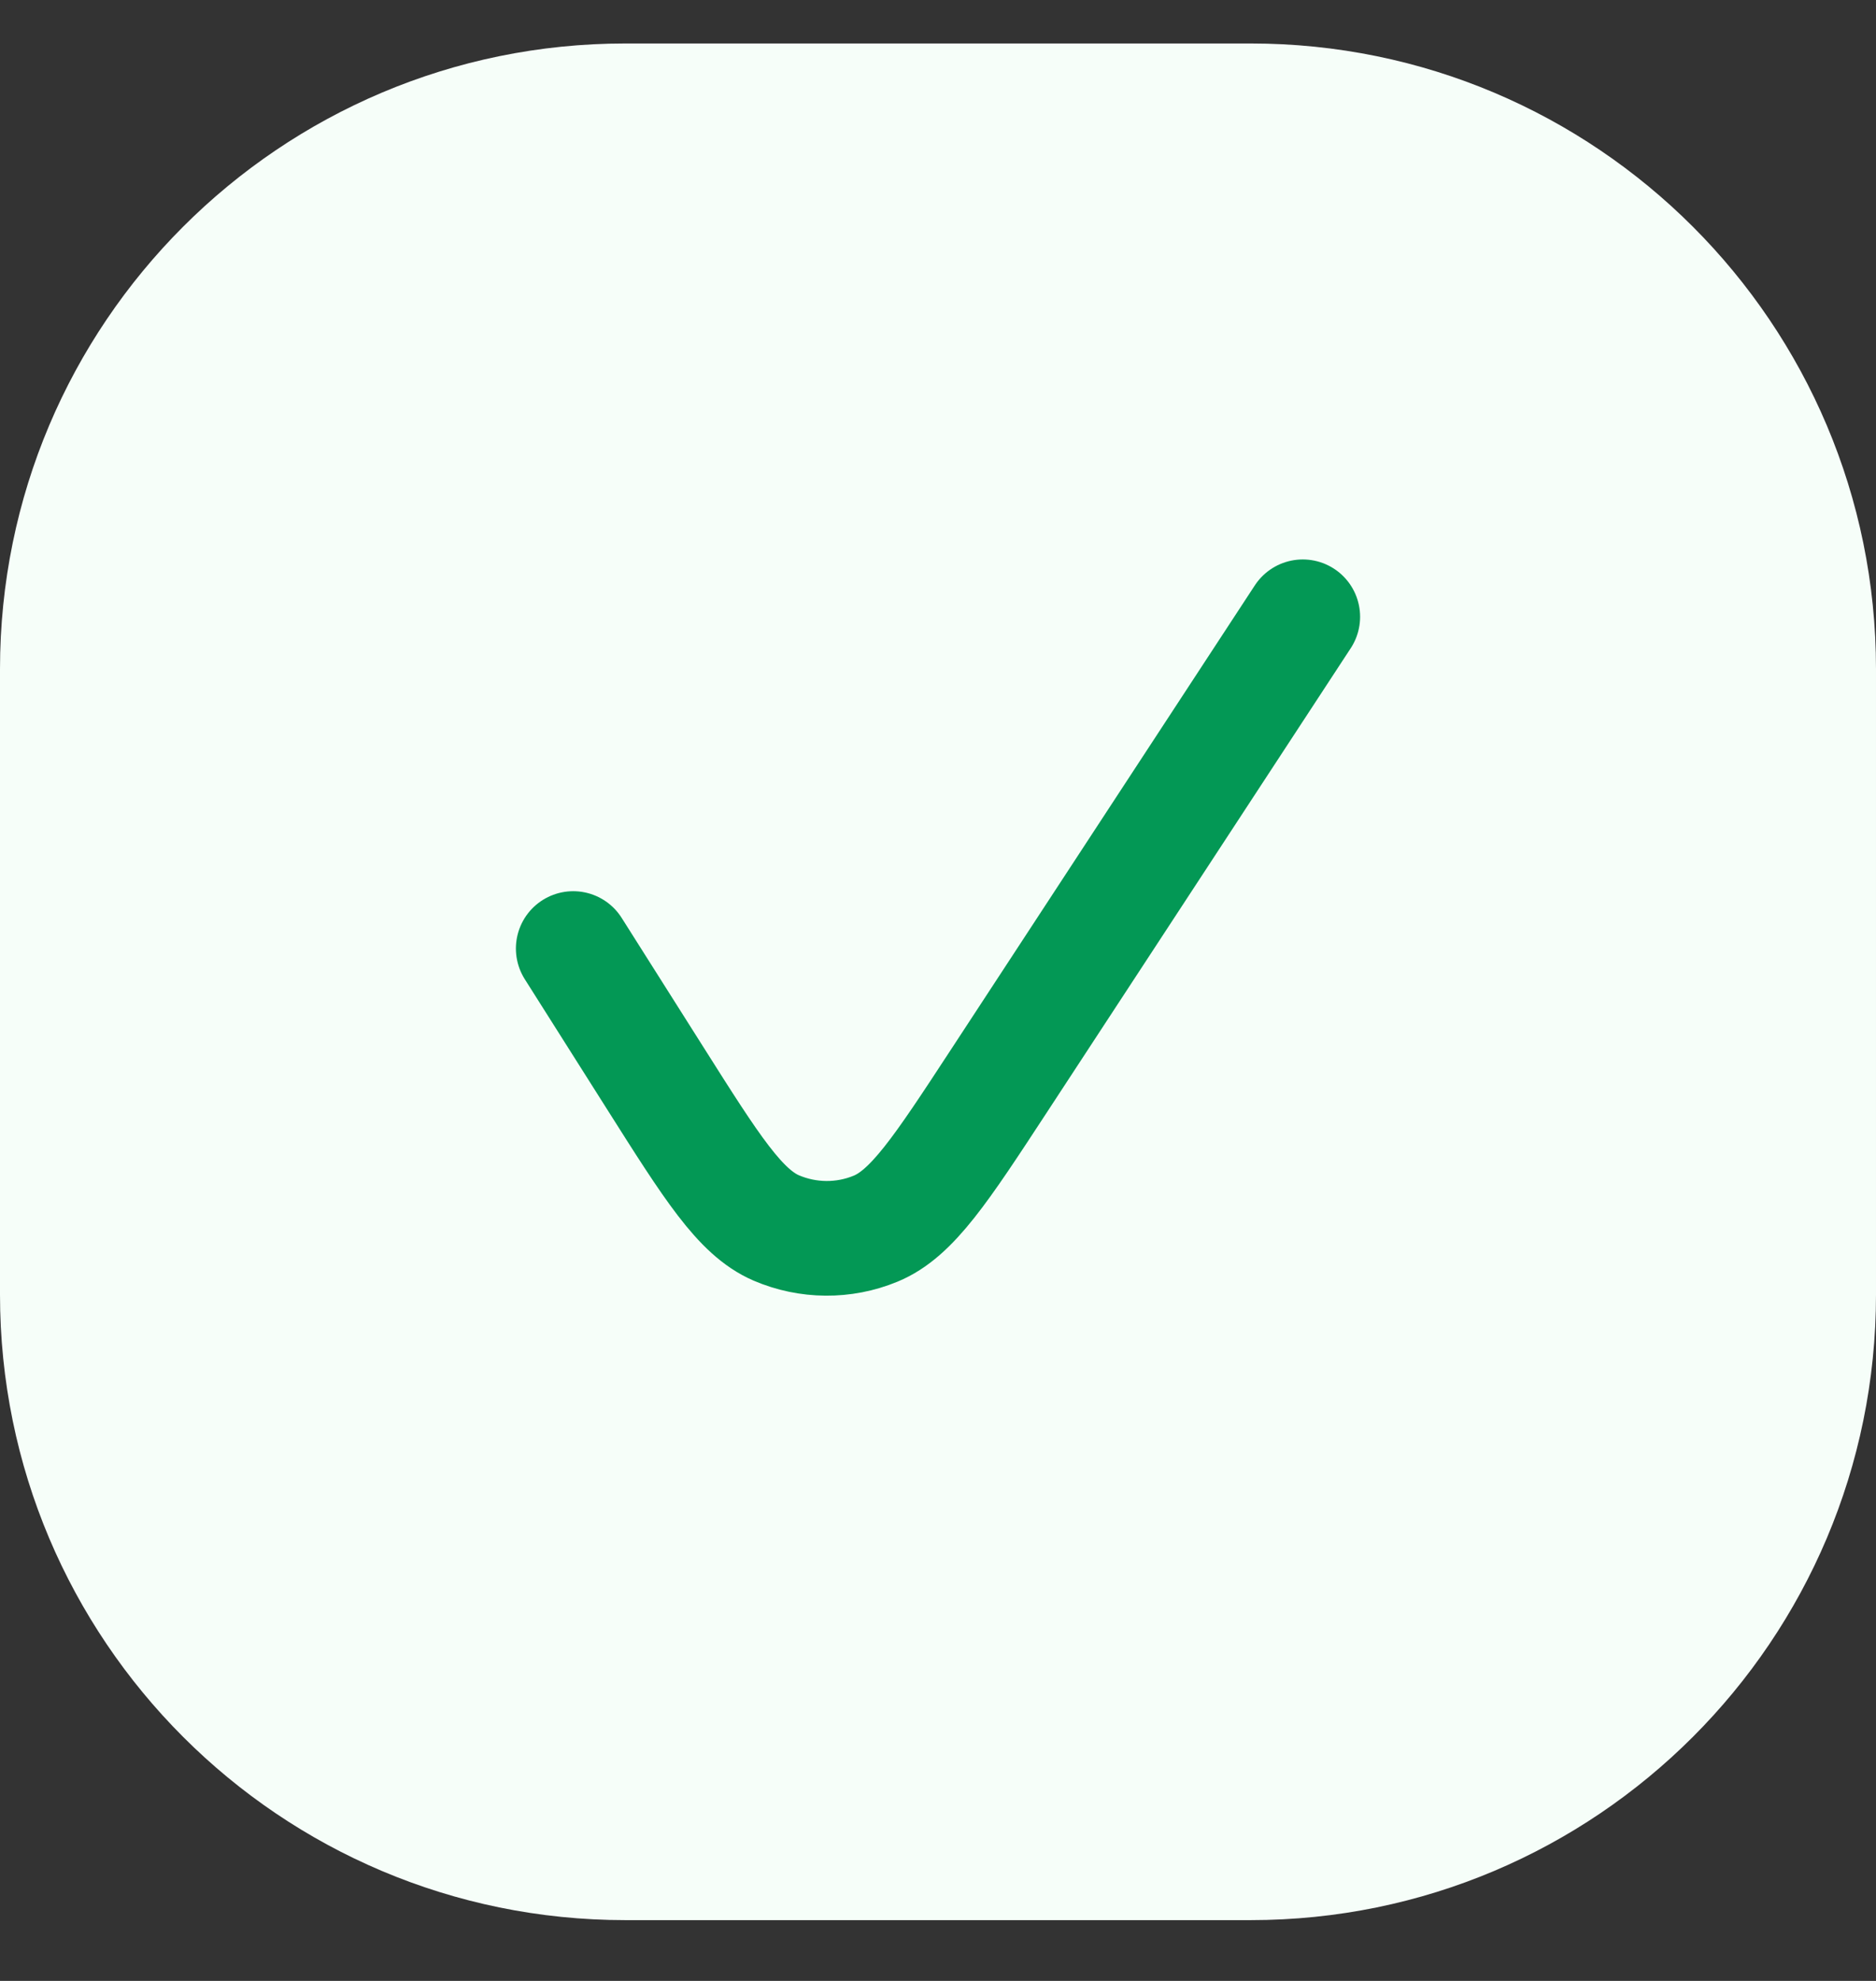
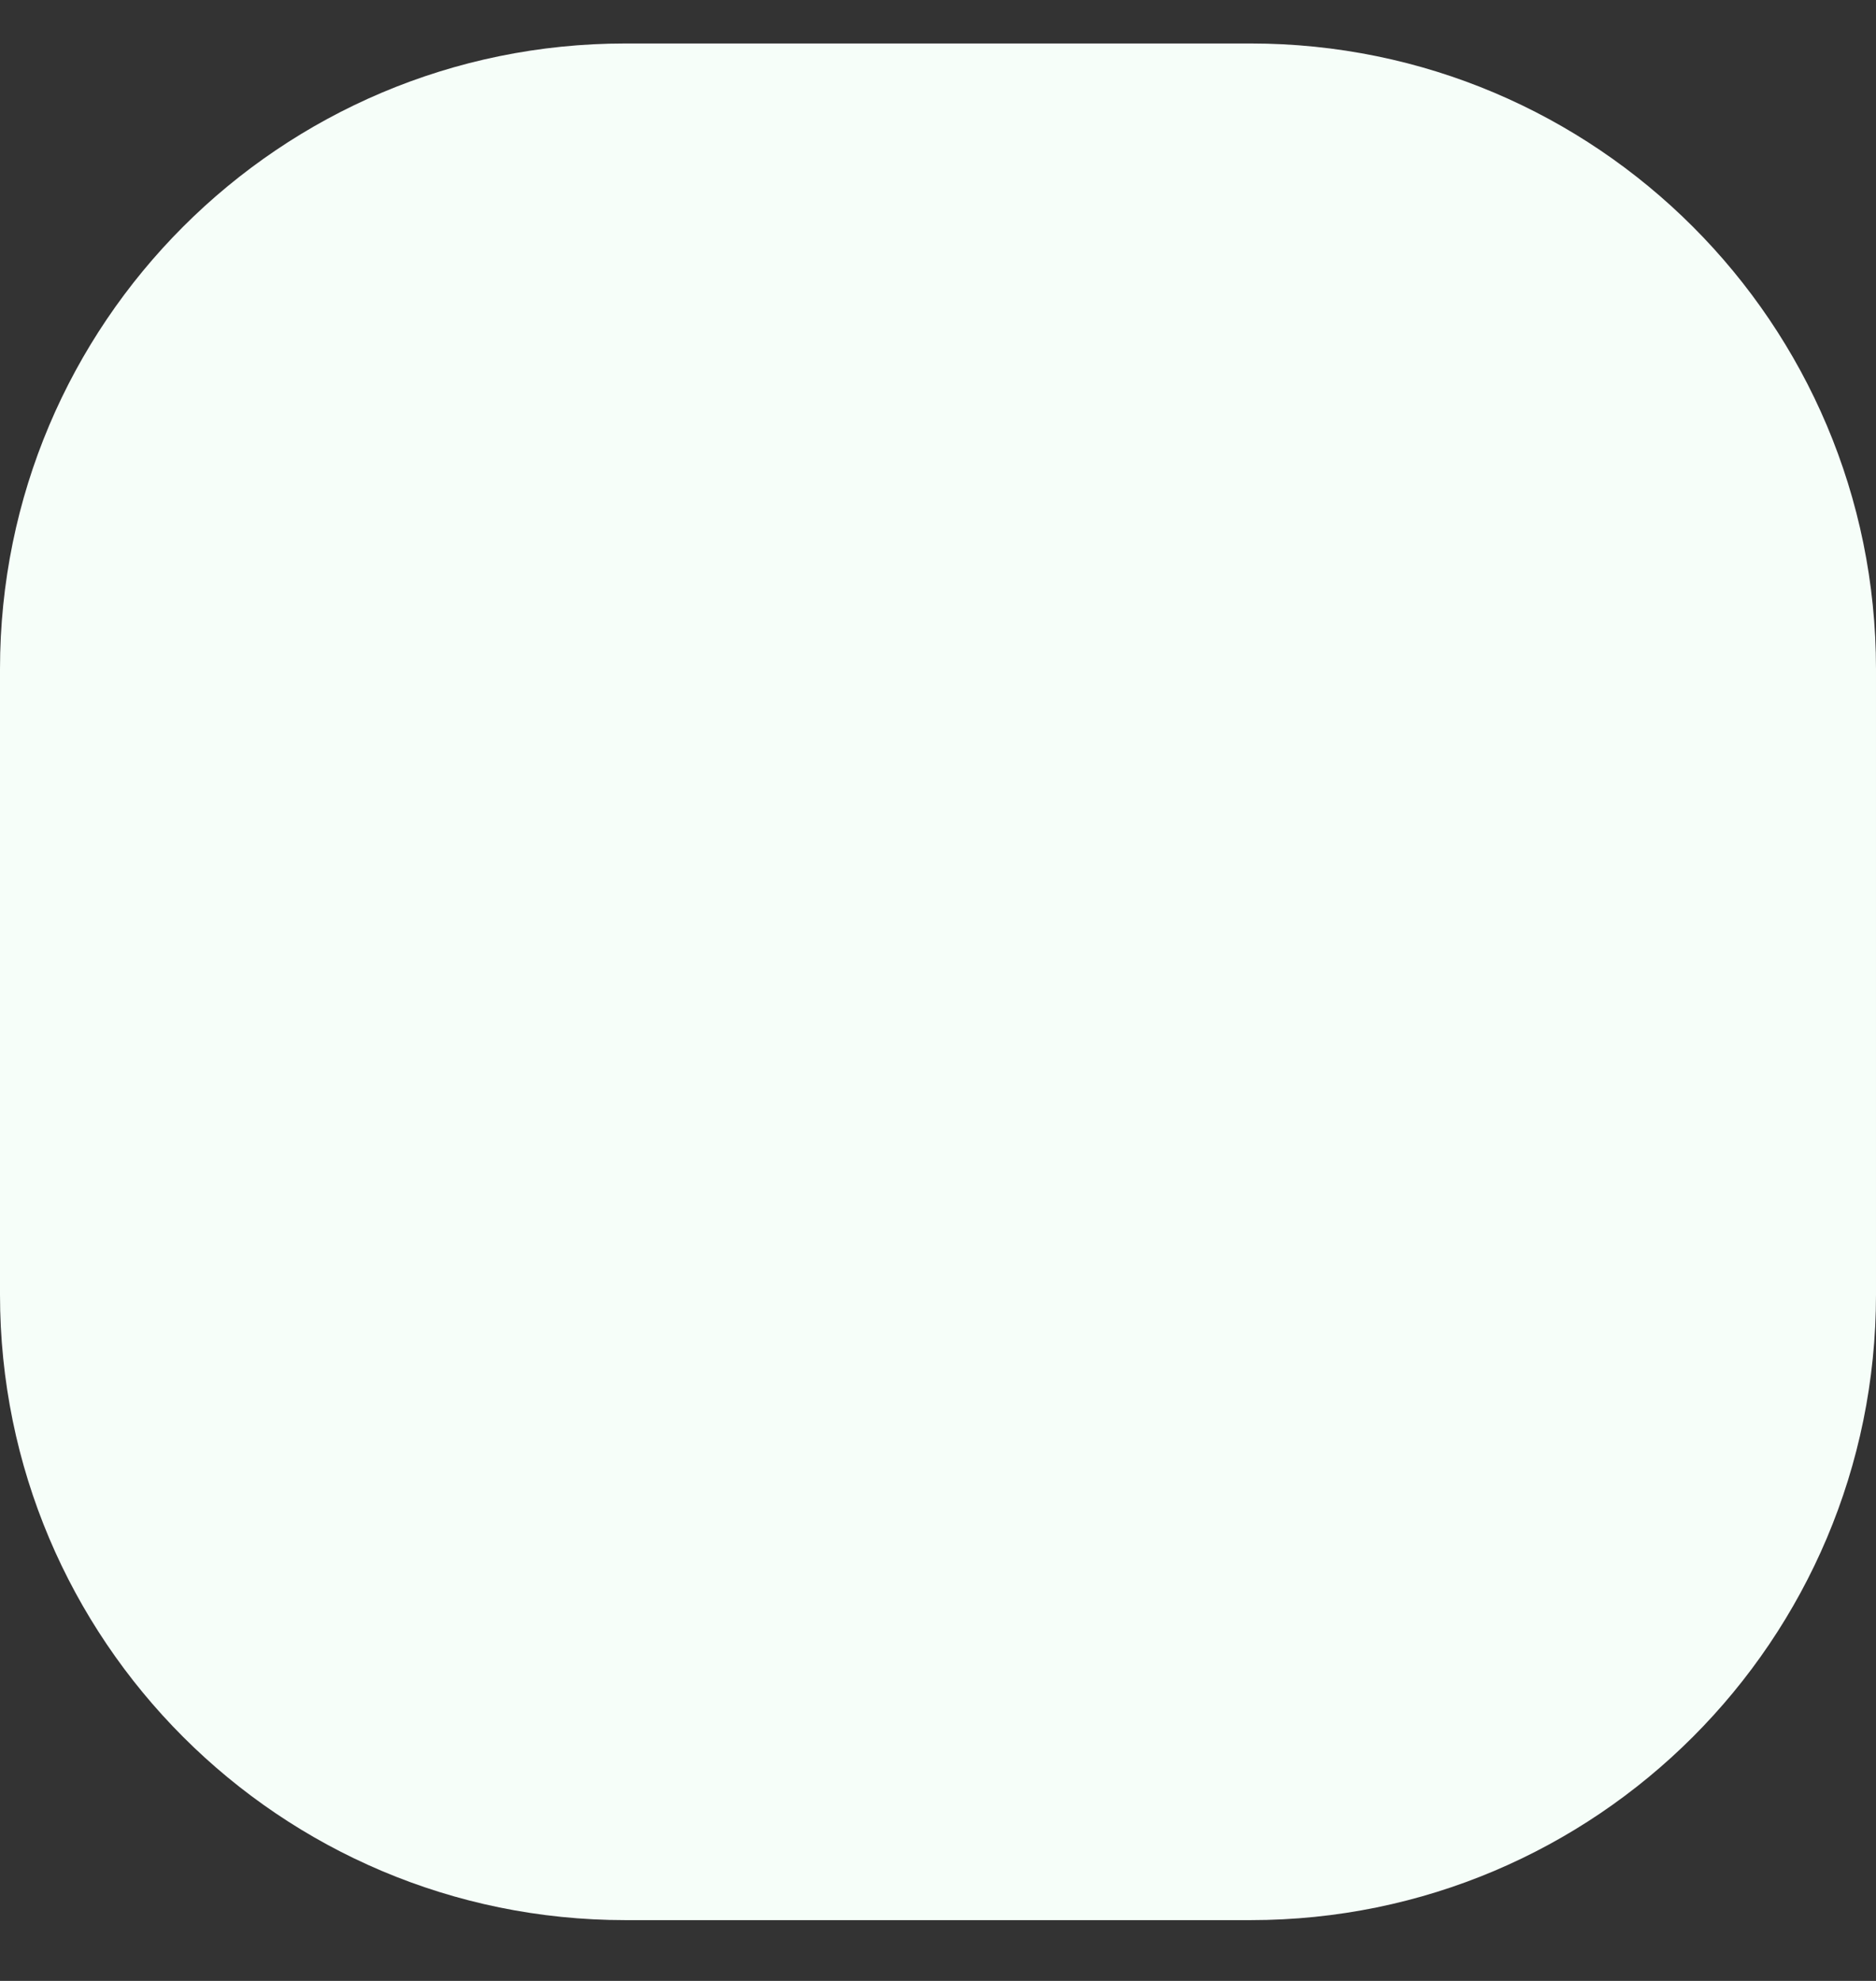
<svg xmlns="http://www.w3.org/2000/svg" fill="none" height="19" viewBox="0 0 18 19" width="18">
  <rect x="0" y="0" width="18" height="19" fill="#333333" stroke="none" />
  <path d="m0 6.417c0-3.314 2.686-6 6-6h6c3.314 0 6 2.686 6 6v6c0 3.314-2.686 6-6 6h-6c-3.314 0-6-2.686-6-6z" fill="#f6fef9" />
-   <path d="m5.5 9.098.788 1.245c.542.857.813 1.285 1.16 1.435.304.13.648.133.953.007.35-.144.628-.568 1.183-1.416l2.916-4.453" stroke="#039855" stroke-linecap="round" stroke-linejoin="round" stroke-width="1.1" />
</svg>